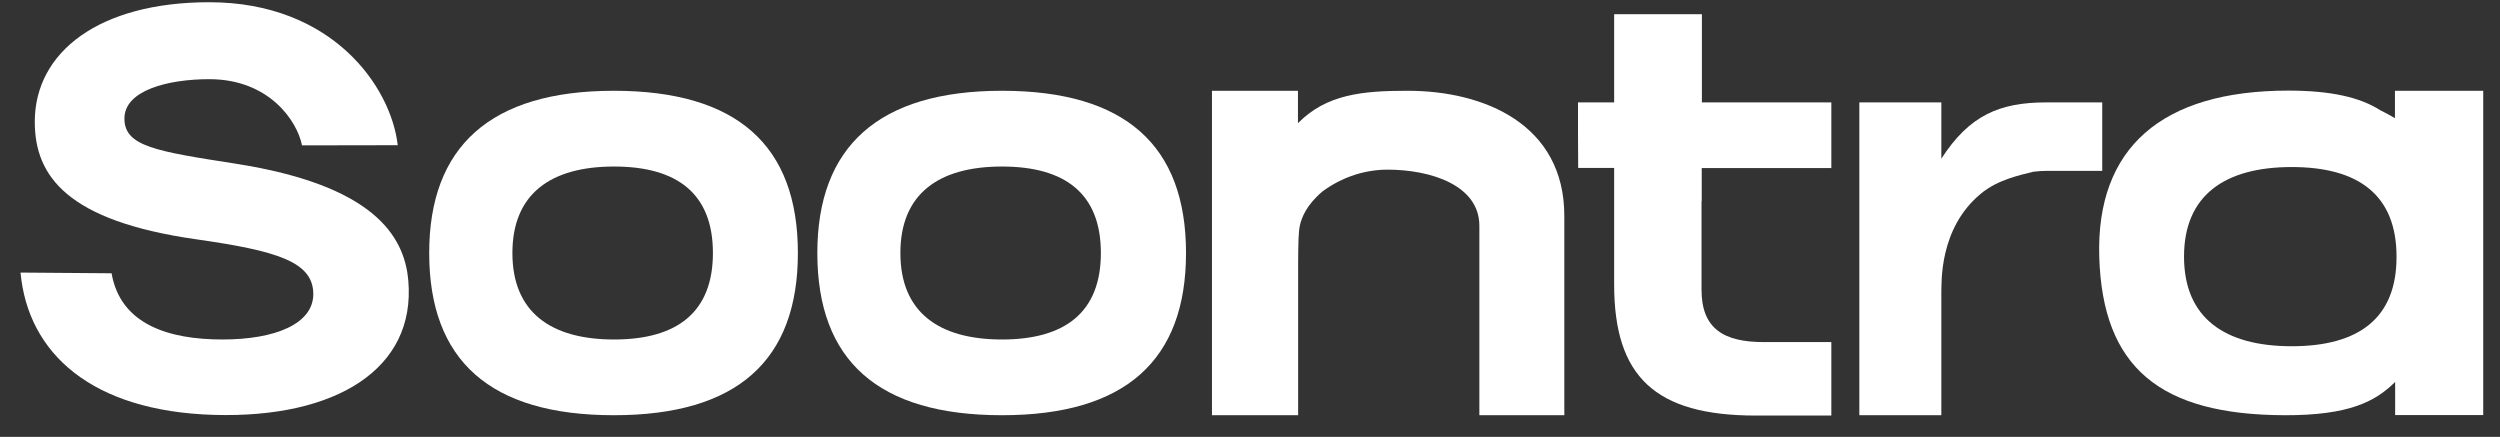
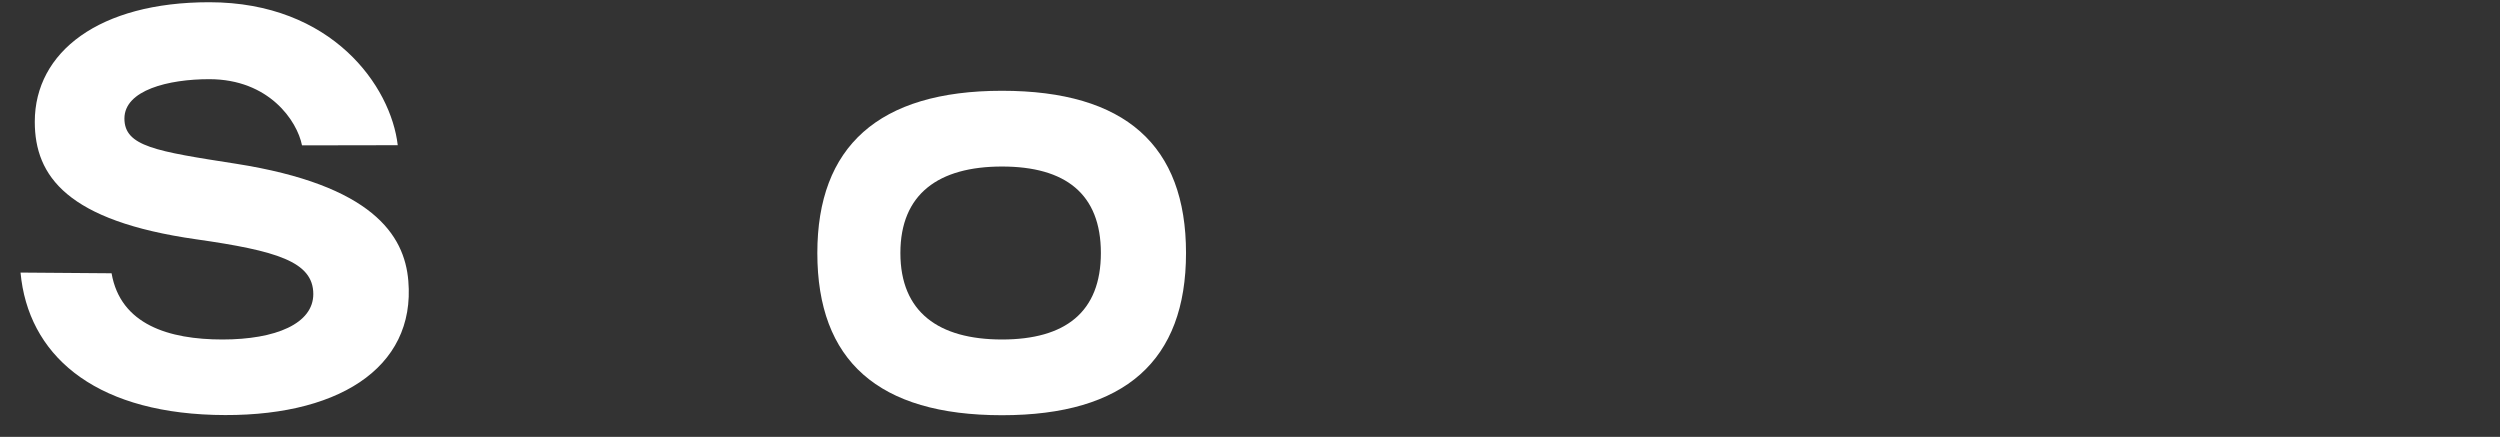
<svg xmlns="http://www.w3.org/2000/svg" fill="none" viewBox="0 0 103 18" height="18" width="103">
  <rect x="0" y="0" width="103" height="18" fill="#333333" stroke="none" />
  <g id="Group">
-     <path fill="white" d="M17.683 10.424C17.683 6.047 20.195 3.74 25.292 3.74C30.367 3.74 32.873 5.989 32.873 10.424C32.873 14.858 30.367 17.107 25.292 17.107C20.195 17.107 17.683 14.858 17.683 10.424ZM29.372 10.424C29.372 7.982 27.905 6.861 25.299 6.861C22.686 6.861 21.111 7.989 21.111 10.424C21.111 12.858 22.686 13.987 25.299 13.987C27.905 13.987 29.372 12.858 29.372 10.424Z" id="Vector" />
    <path fill="white" d="M33.674 10.424C33.674 6.047 36.187 3.74 41.283 3.74C46.359 3.74 48.864 5.989 48.864 10.424C48.864 14.858 46.352 17.107 41.283 17.107C36.179 17.107 33.674 14.858 33.674 10.424ZM45.356 10.424C45.356 7.982 43.889 6.861 41.283 6.861C38.67 6.861 37.096 7.989 37.096 10.424C37.096 12.858 38.67 13.987 41.283 13.987C43.889 13.987 45.356 12.858 45.356 10.424Z" id="Vector_2" />
-     <path fill="white" d="M57.993 3.74C56.132 3.74 54.65 3.883 53.476 5.075V3.976V3.74H49.933V3.976V17.107C51.142 17.107 52.273 17.107 53.483 17.107V10.788C53.49 9.967 53.498 9.552 53.555 9.288C53.626 8.974 53.82 8.446 54.493 7.882C54.936 7.553 55.395 7.353 55.609 7.275C55.889 7.168 56.461 6.989 57.156 6.989C58.952 6.989 60.95 7.632 60.95 9.303V17.107H64.45V8.896C64.45 5.125 61.157 3.74 57.993 3.74Z" id="Vector_3" />
-     <path fill="white" d="M98.672 3.74V3.919V4.868C98.515 4.776 98.308 4.661 98.064 4.54C97.227 4.004 96.017 3.733 94.277 3.733C89.059 3.733 86.36 6.097 86.489 10.574C86.625 15.143 88.987 17.093 94.134 17.107C96.754 17.114 97.856 16.557 98.68 15.736V16.993V17.1H102.309V16.993V12.43V5.34V5.24V3.919V3.74H98.672ZM94.42 14.265C91.657 14.265 89.982 13.101 89.982 10.574C89.982 8.053 91.65 6.882 94.42 6.882C97.184 6.882 98.737 8.046 98.737 10.574C98.744 13.101 97.191 14.265 94.42 14.265Z" id="Vector_4" />
-     <path fill="white" d="M84.3 4.219C82.389 4.219 81.136 4.747 79.983 6.539V5.483V4.319V4.219H76.605V4.326V5.475V17.107H76.748H79.454H79.804H79.983V12.052C79.998 11.645 79.883 9.41 81.608 7.982C82.317 7.389 83.276 7.203 83.777 7.075C83.963 7.053 84.157 7.039 84.343 7.039H86.612V4.219H84.3Z" id="Vector_5" />
-     <path fill="white" d="M70.118 4.219V0.584H66.503V4.219H65.014V4.319V4.854V5.482L65.021 6.918H66.503V8.281V11.723C66.503 15.508 68.185 17.121 72.337 17.121H75.451V14.094H72.666C71.027 14.094 70.103 13.551 70.103 11.937V8.289H70.111V6.925H75.451V5.482V4.319V4.219H70.118Z" id="Vector_6" />
    <g id="Group_2">
      <path fill="white" d="M4.597 11.259C4.962 13.373 6.959 13.987 9.164 13.987C11.369 13.987 12.908 13.33 12.908 12.116C12.908 10.774 11.383 10.331 8.09 9.86C2.764 9.103 1.433 7.253 1.433 5.018C1.433 2.134 4.096 0.092 8.62 0.092C13.688 0.092 16.108 3.562 16.387 5.982L12.443 5.989C12.242 4.976 11.082 3.262 8.62 3.262C6.945 3.262 5.126 3.712 5.126 4.883C5.126 6.032 6.422 6.232 9.722 6.746C15.32 7.625 16.666 9.667 16.823 11.573C17.131 15.186 13.86 17.243 8.806 17.093C3.795 16.943 1.154 14.572 0.846 11.23L4.597 11.259Z" id="Vector_7" />
    </g>
  </g>
</svg>